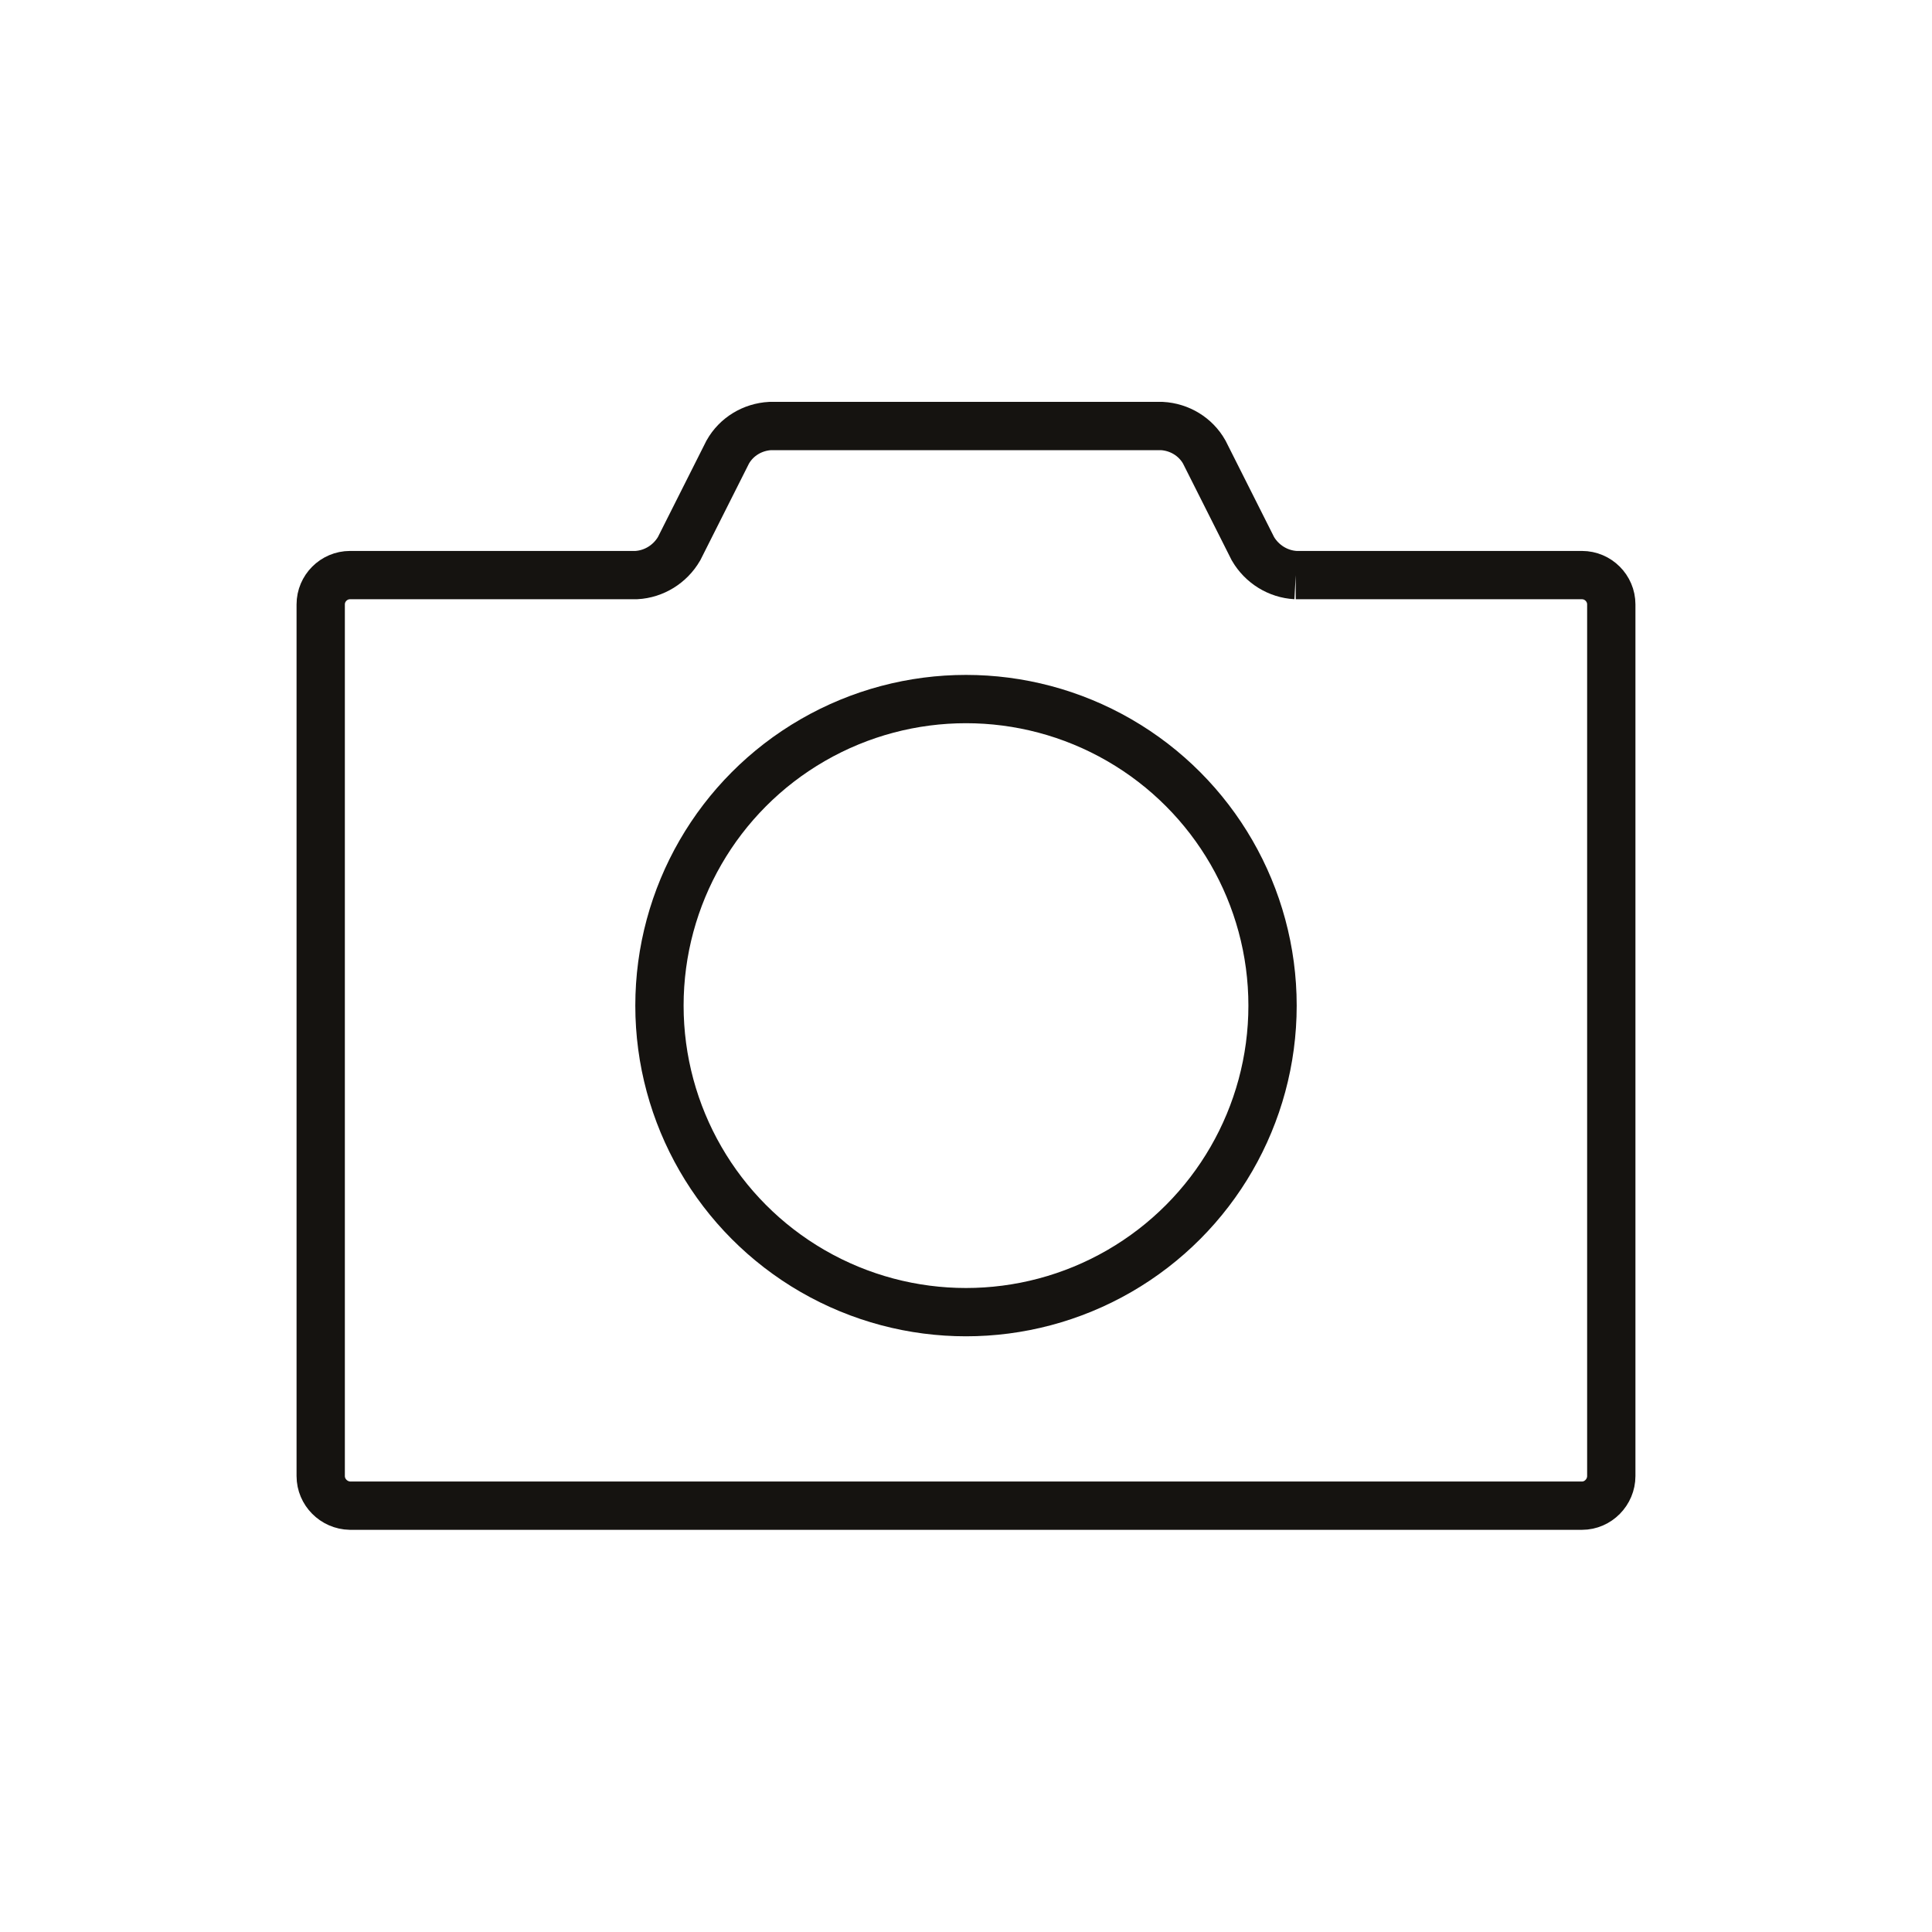
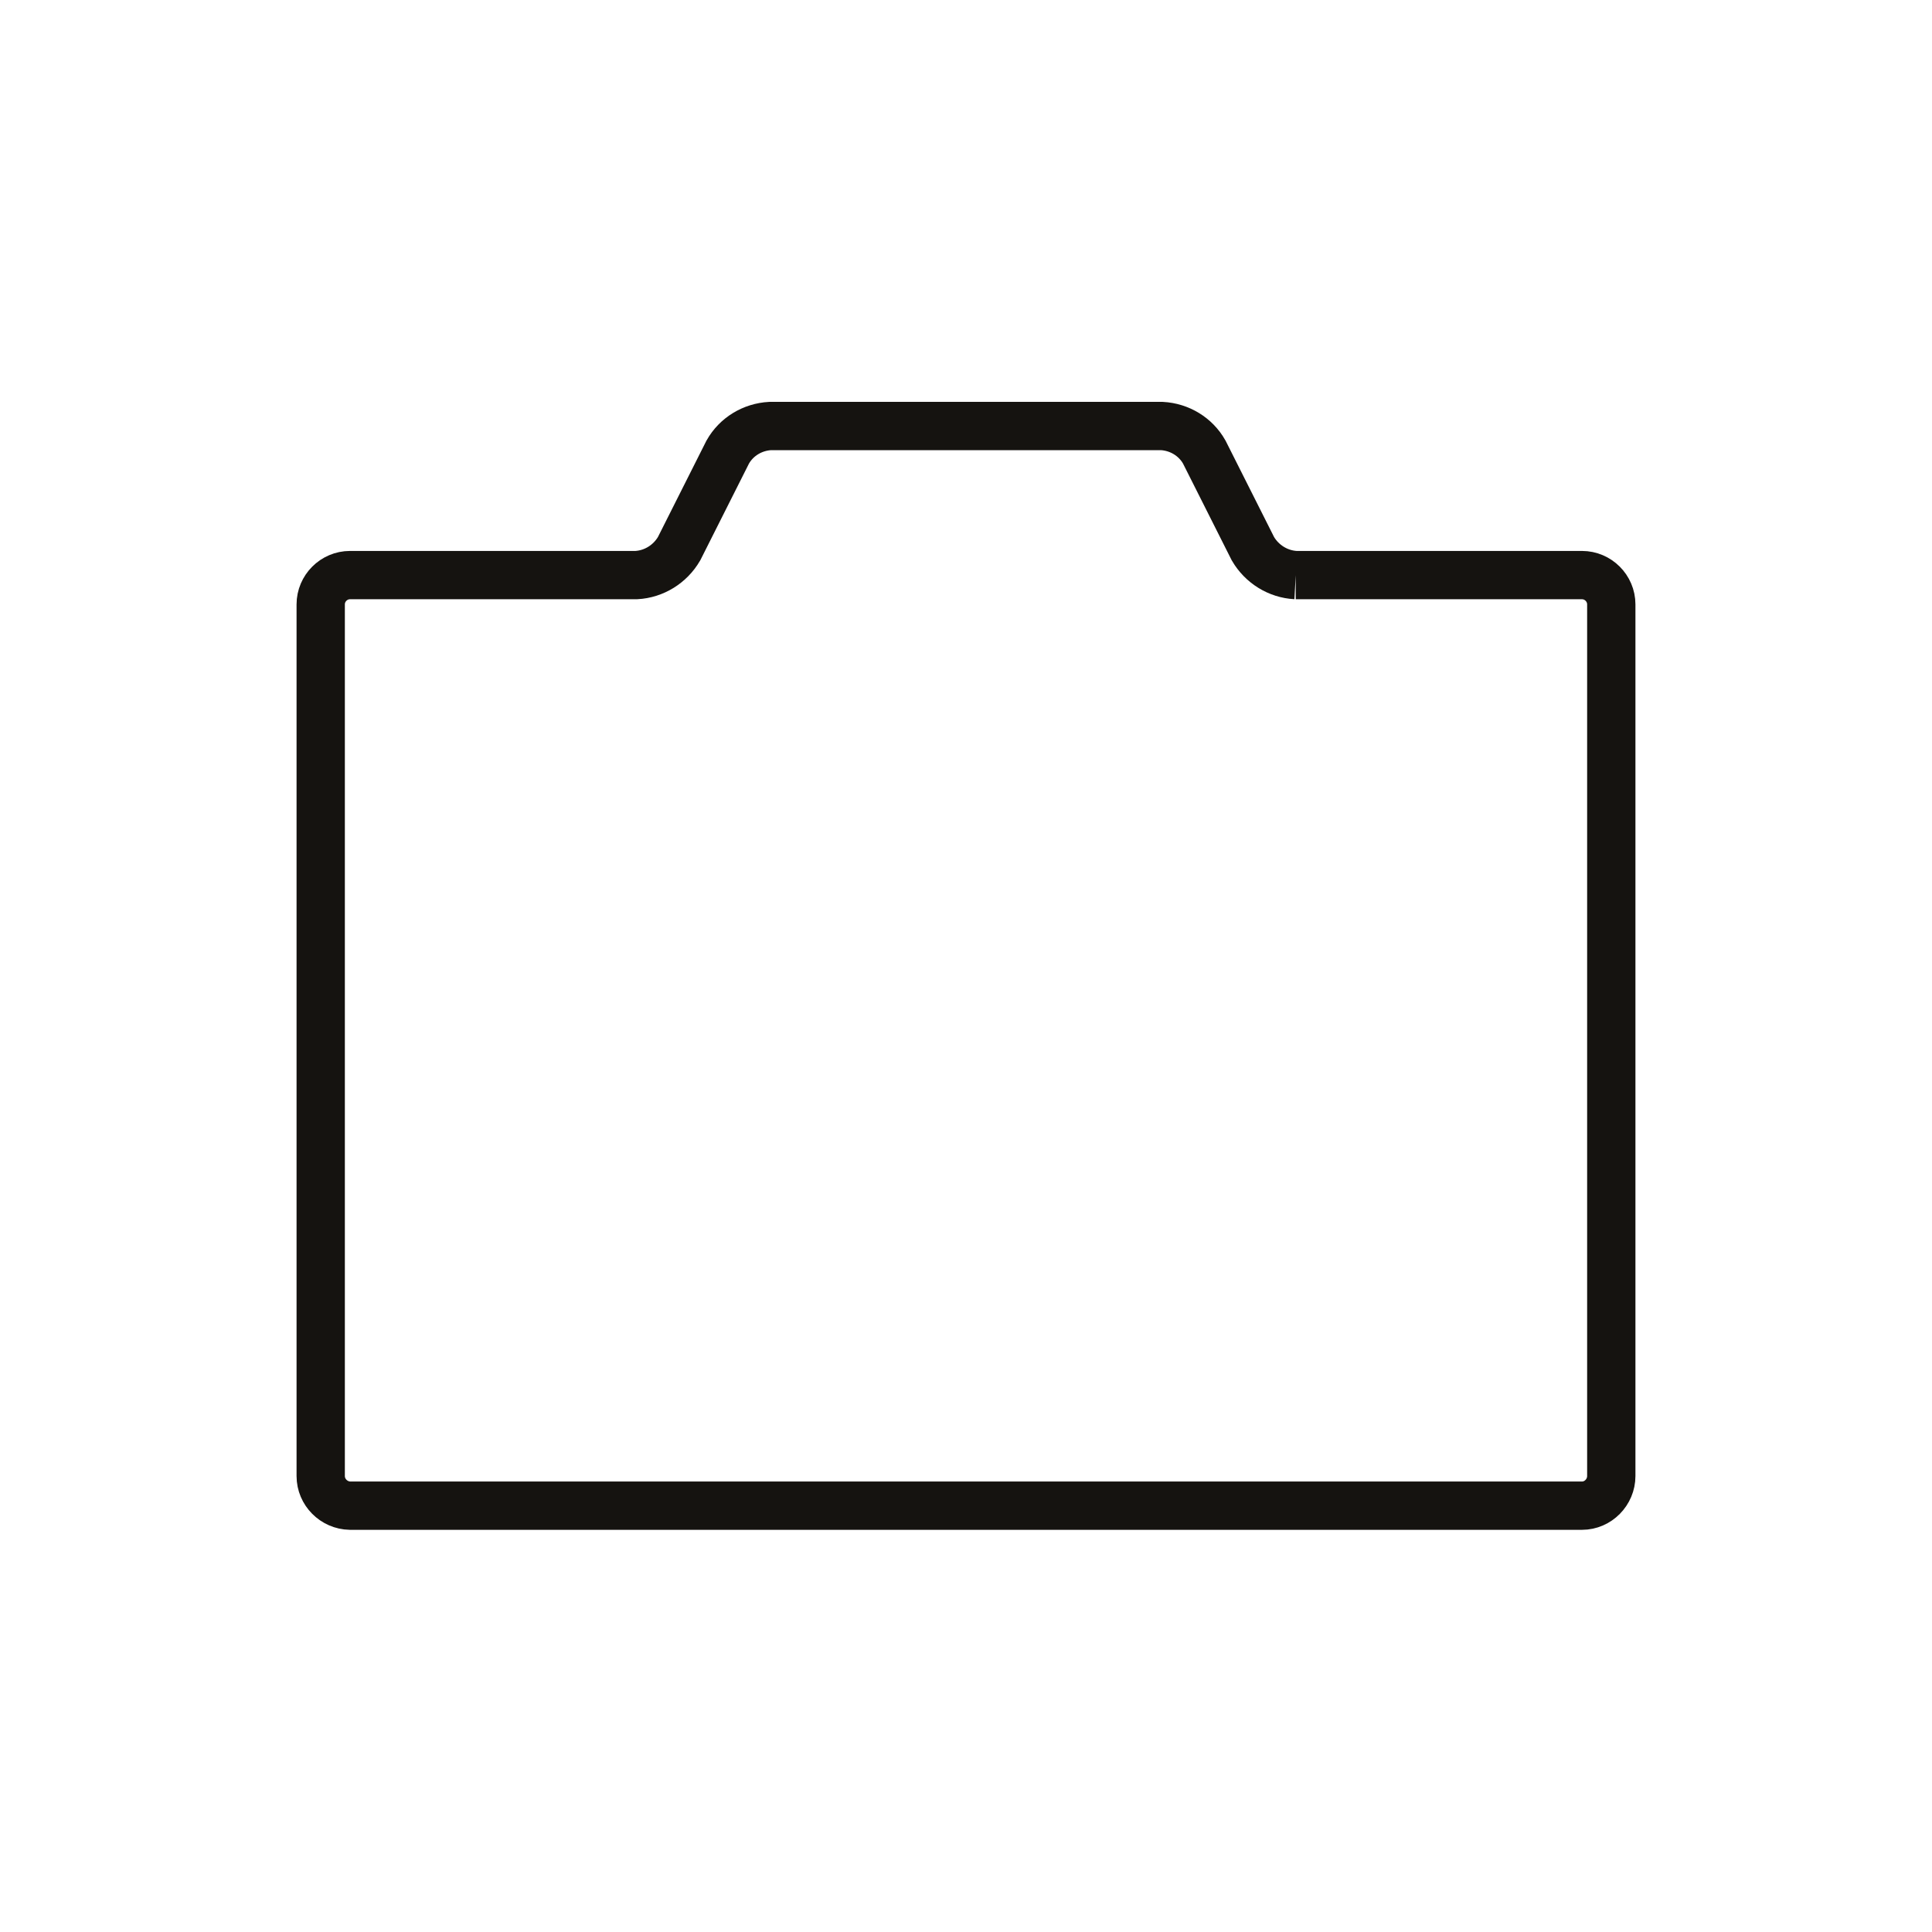
<svg xmlns="http://www.w3.org/2000/svg" id="Graphic_Style" data-name="Graphic Style" viewBox="0 0 60 60">
  <defs>
    <style>
      .cls-1 {
        fill: none;
        stroke: #151310;
        stroke-miterlimit: 10;
        stroke-width: 1.5px;
      }
    </style>
  </defs>
-   <circle class="cls-1" cx="30" cy="31.23" r="9.52" />
  <path class="cls-1" d="m40.24,17.86c-.55-.03-1.05-.34-1.33-.82l-1.51-3c-.27-.48-.77-.78-1.32-.81h-12.16c-.55.03-1.05.33-1.32.81l-1.51,3c-.28.48-.78.79-1.33.82h-8.89c-.5,0-.91.41-.91.91v27.07c0,.5.41.91.91.92h38.26c.5,0,.91-.42.91-.92v-27.07c0-.5-.41-.91-.91-.91h-8.89Z" />
</svg>